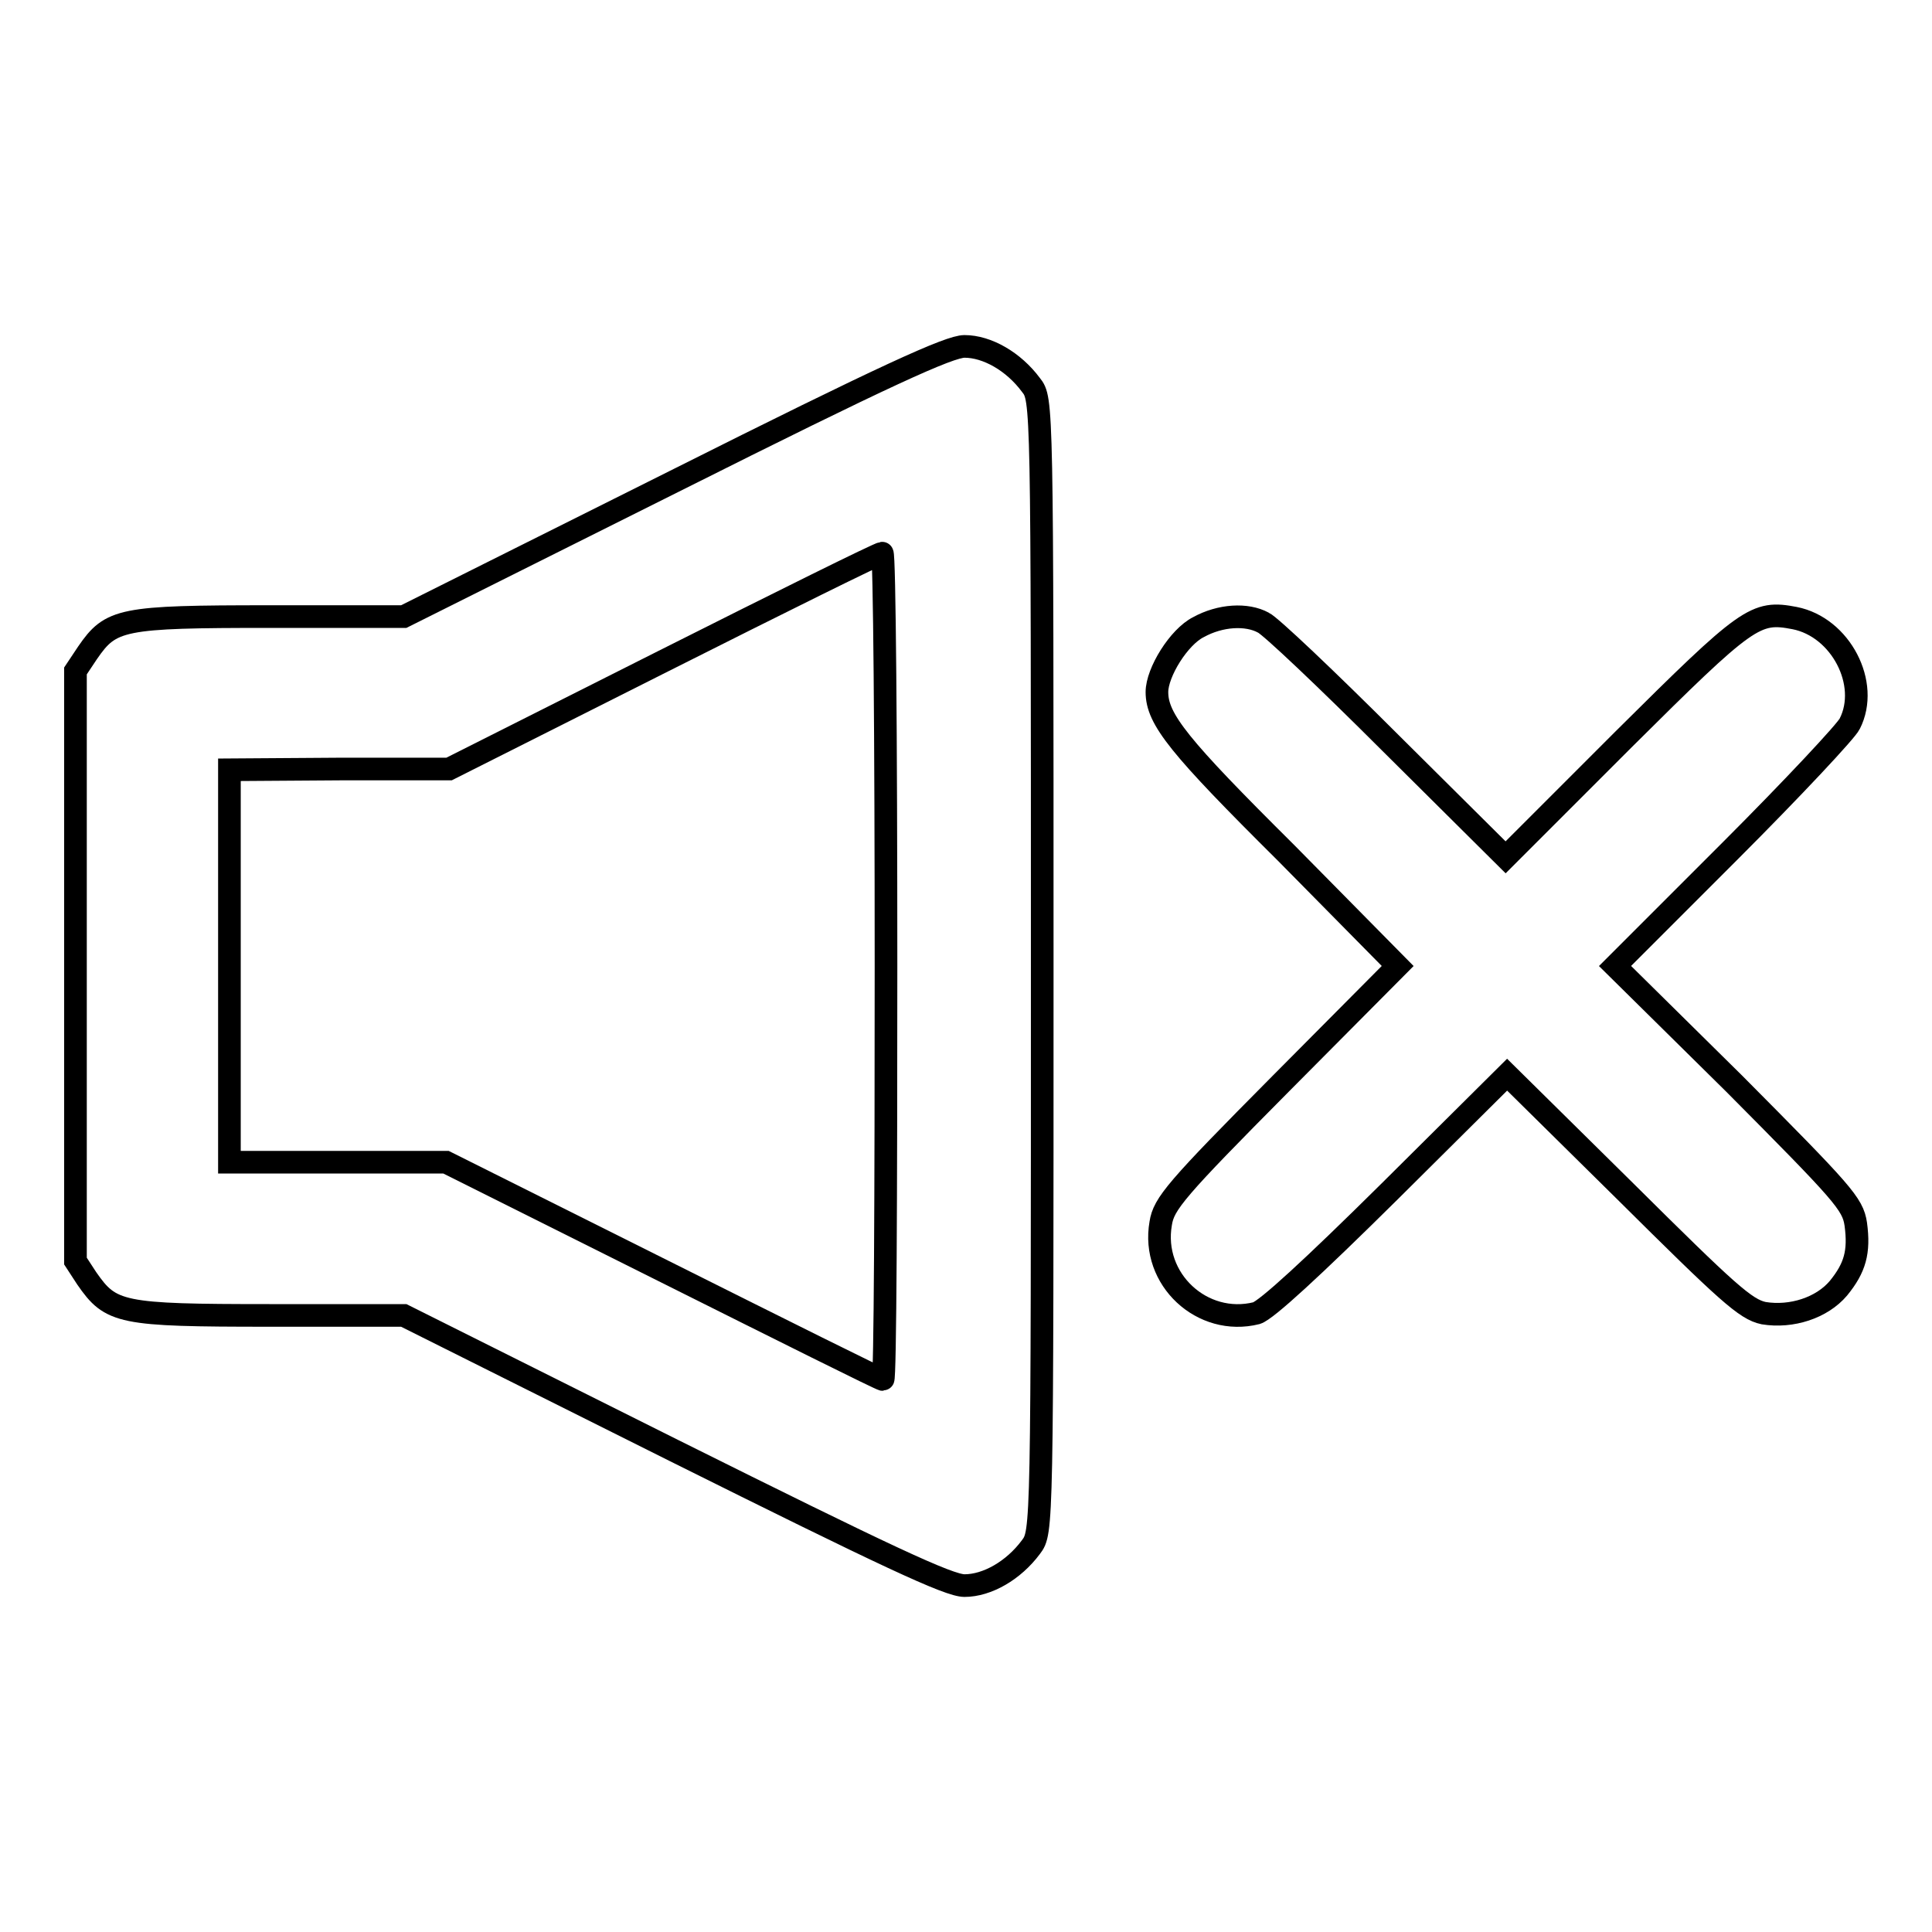
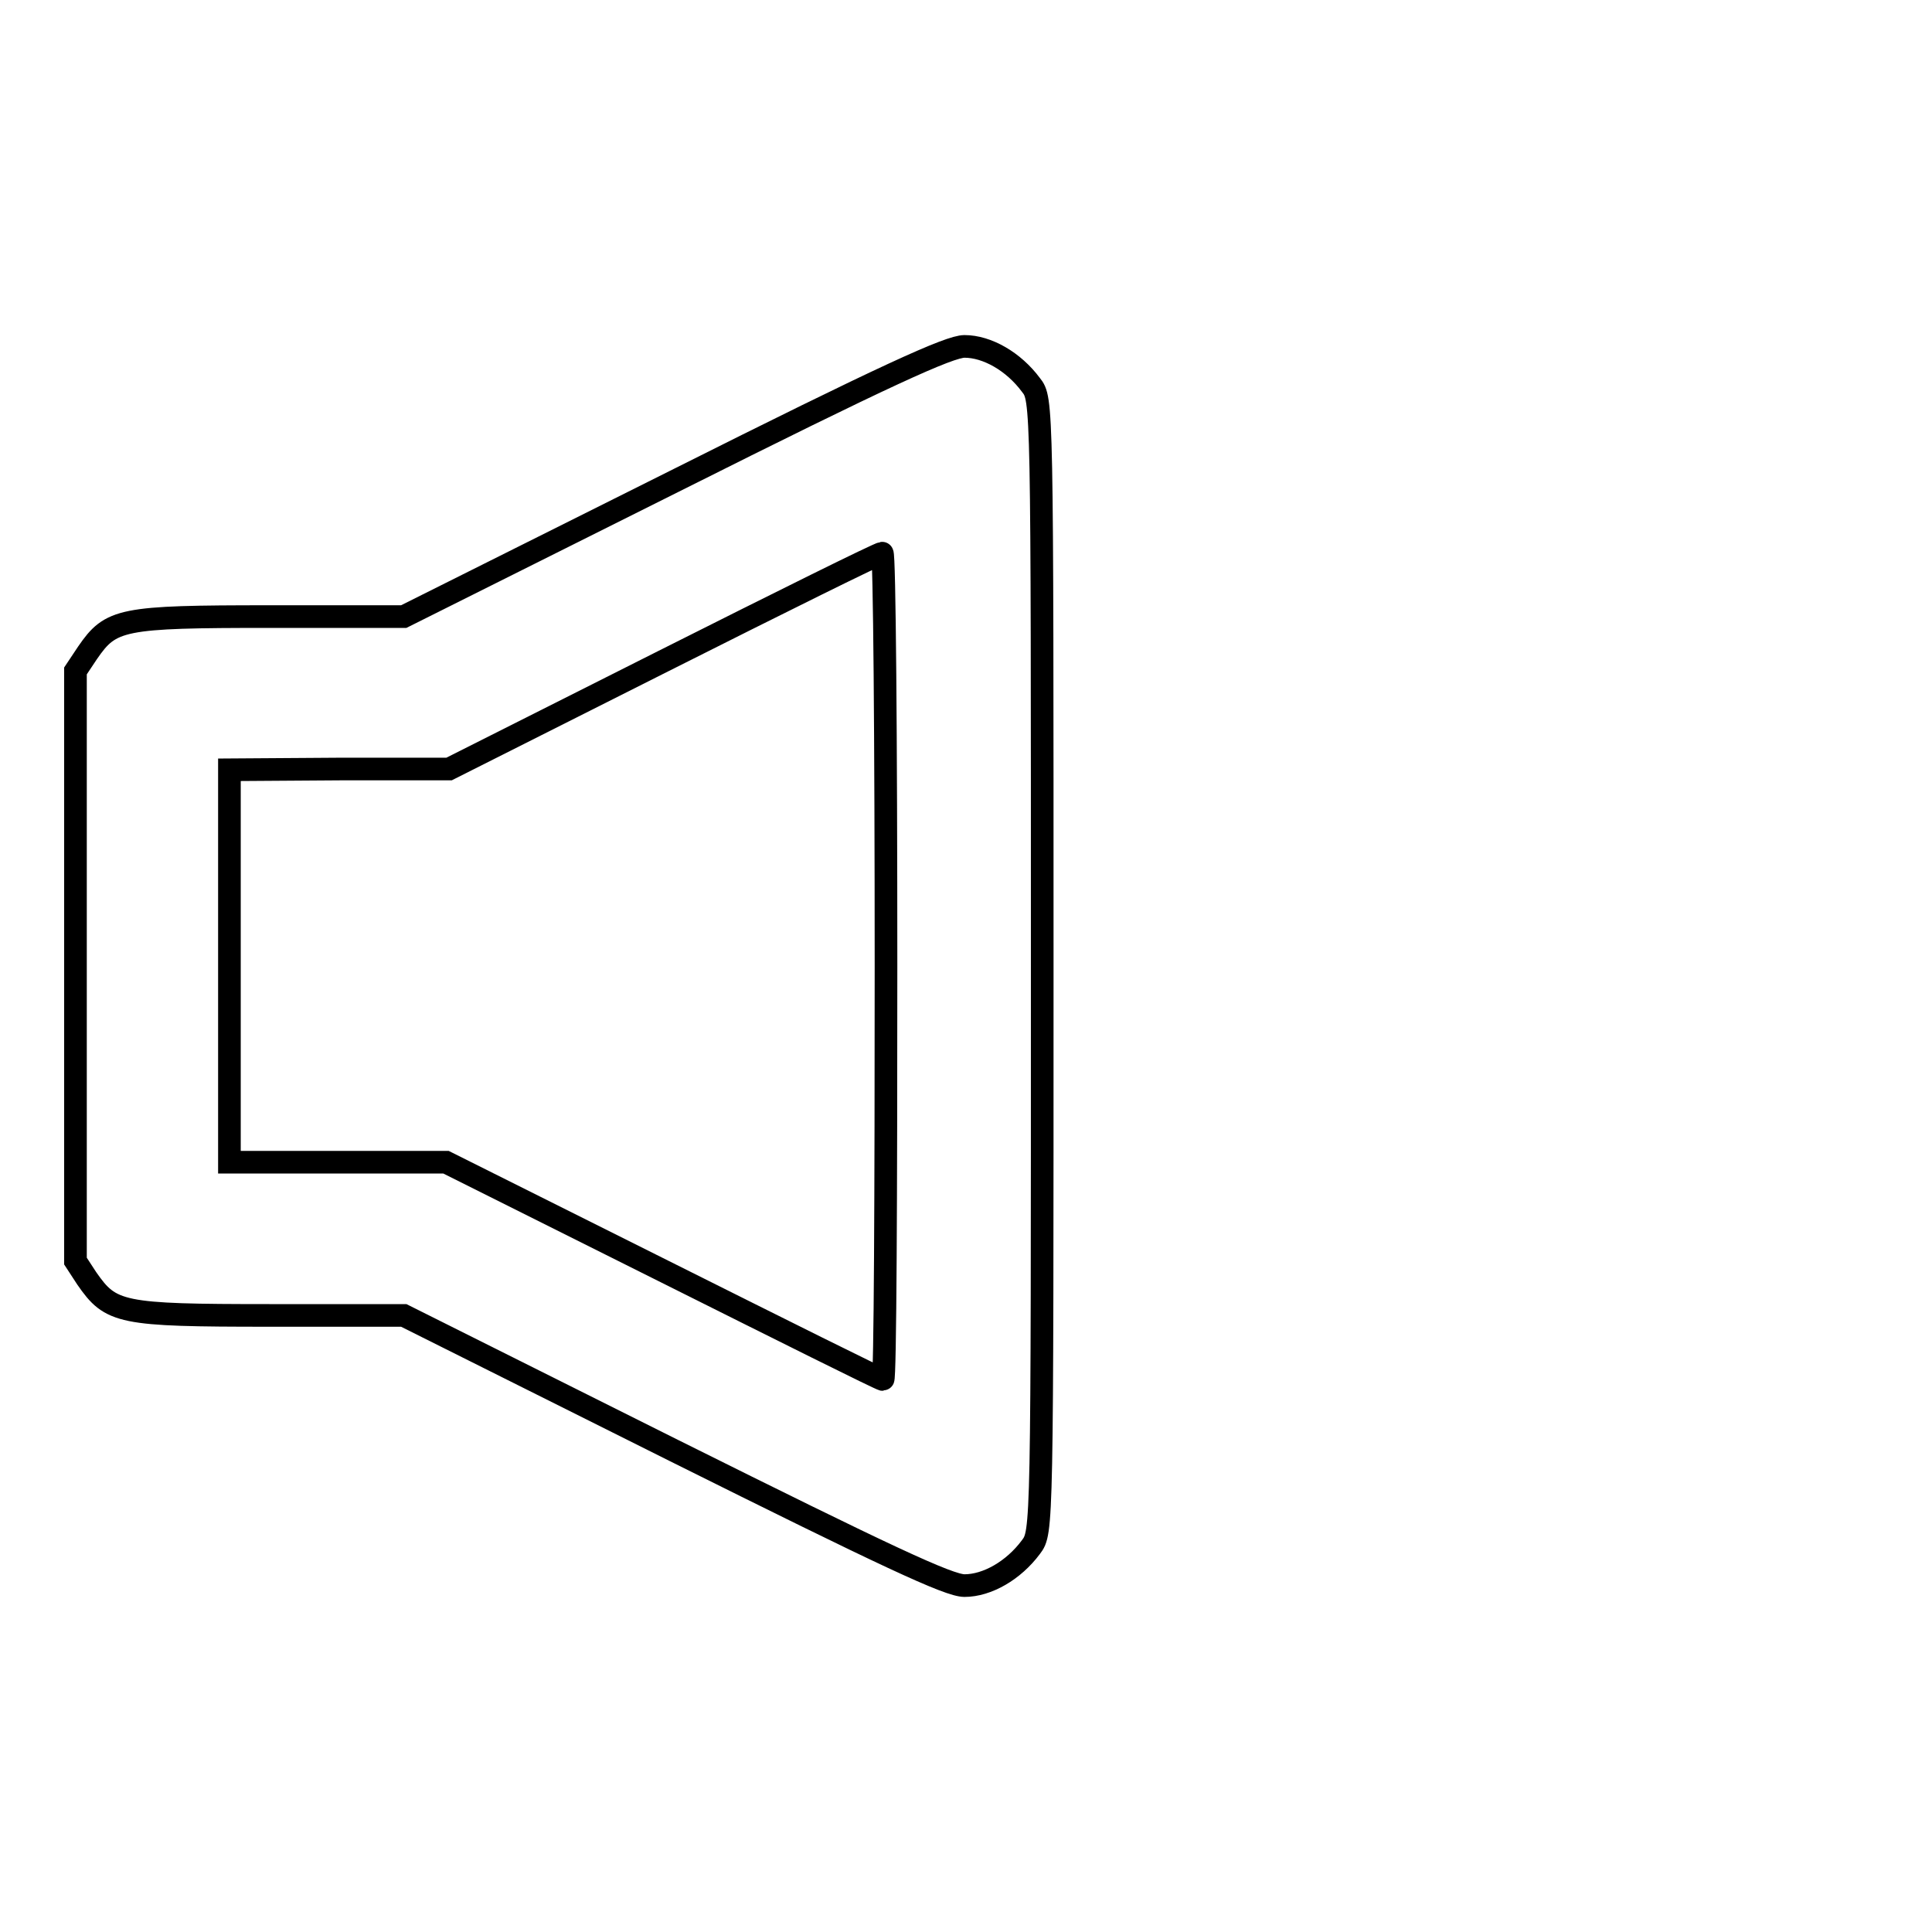
<svg xmlns="http://www.w3.org/2000/svg" version="1.1" x="0px" y="0px" viewBox="0 0 256 256" enable-background="new 0 0 256 256" xml:space="preserve">
  <g>
    <g>
      <g>
        <path stroke-width="3" fill-opacity="0" stroke="#000000" d="M89.3,63.8L53.5,81.7H35.8c-19.8,0-21.1,0.3-24.2,4.8L10,88.9V128v39.1l1.5,2.3c3.2,4.6,4.4,4.9,24.2,4.9h17.8l35.8,17.9c28.1,14,36.4,17.9,38.5,17.9c3,0,6.5-2,8.8-5.1c1.5-2,1.5-2,1.5-77c0-75.1,0-75.1-1.5-77c-2.3-3.1-5.8-5.1-8.8-5.1C125.8,45.9,117.4,49.7,89.3,63.8z M117.4,128c0,30.1-0.1,54.8-0.4,54.8s-13.3-6.5-29.1-14.4L59.1,154H44.8H30.4v-26v-26l14.6-0.1h14.5l28.4-14.3c15.7-7.9,28.6-14.3,29-14.3C117.2,73.2,117.4,97.9,117.4,128z" />
-         <path stroke-width="3" fill-opacity="0" stroke="#000000" d="M158.8,83.1c-2.6,1.3-5.5,6-5.5,8.6c0,3.6,2.9,7.2,17.1,21.3l14.8,15l-15.5,15.6c-13.9,14-15.5,15.9-15.9,18.5c-1.3,7.4,5.5,13.7,12.7,11.9c1.3-0.4,7.4-6,17.6-16.1l15.6-15.5l15.7,15.5c13.5,13.4,15.9,15.6,18.3,16.1c3.7,0.6,7.7-0.7,9.9-3.3c2.2-2.7,2.8-4.8,2.3-8.5c-0.4-2.7-1.7-4.1-16.1-18.6L214,128l15.2-15.2c8.4-8.4,15.5-16,15.9-16.9c2.7-5.3-1.2-12.8-7.3-14c-5.2-1-6.2-0.3-22.7,16.1l-15.6,15.6l-15.3-15.2c-8.4-8.4-15.9-15.5-16.8-15.9C165.2,81.3,161.7,81.5,158.8,83.1z" />
      </g>
    </g>
  </g>
</svg>